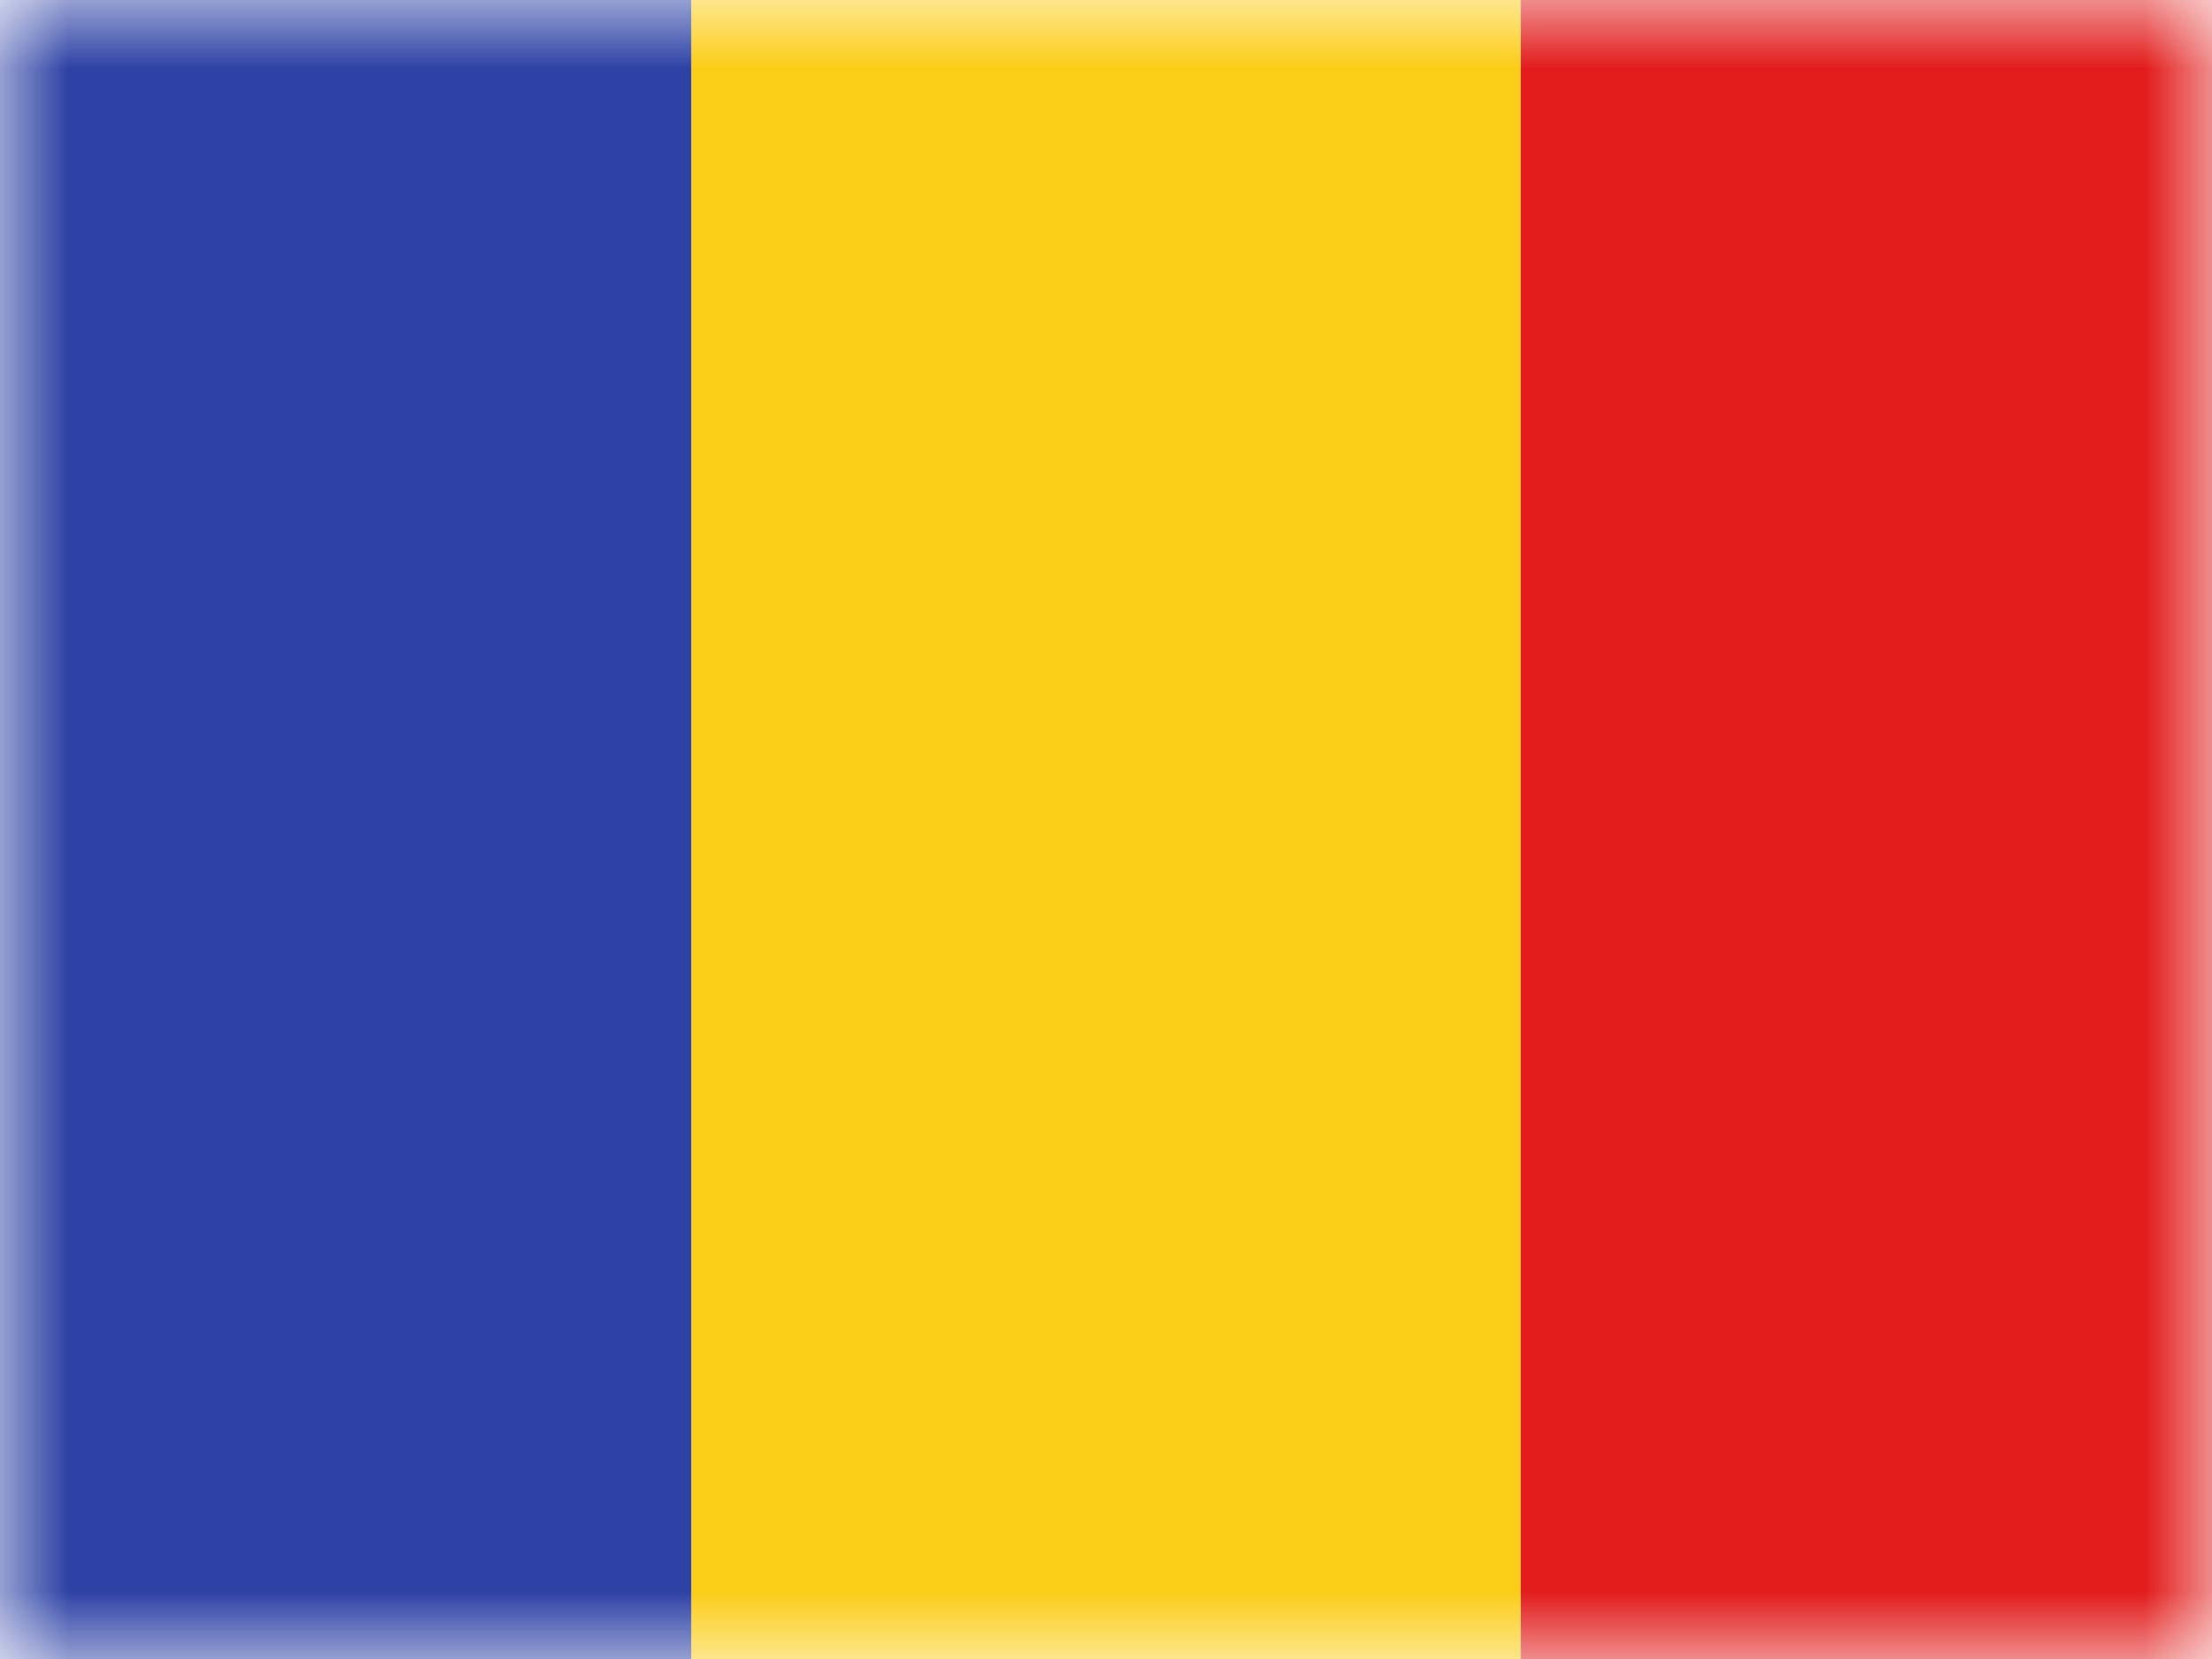
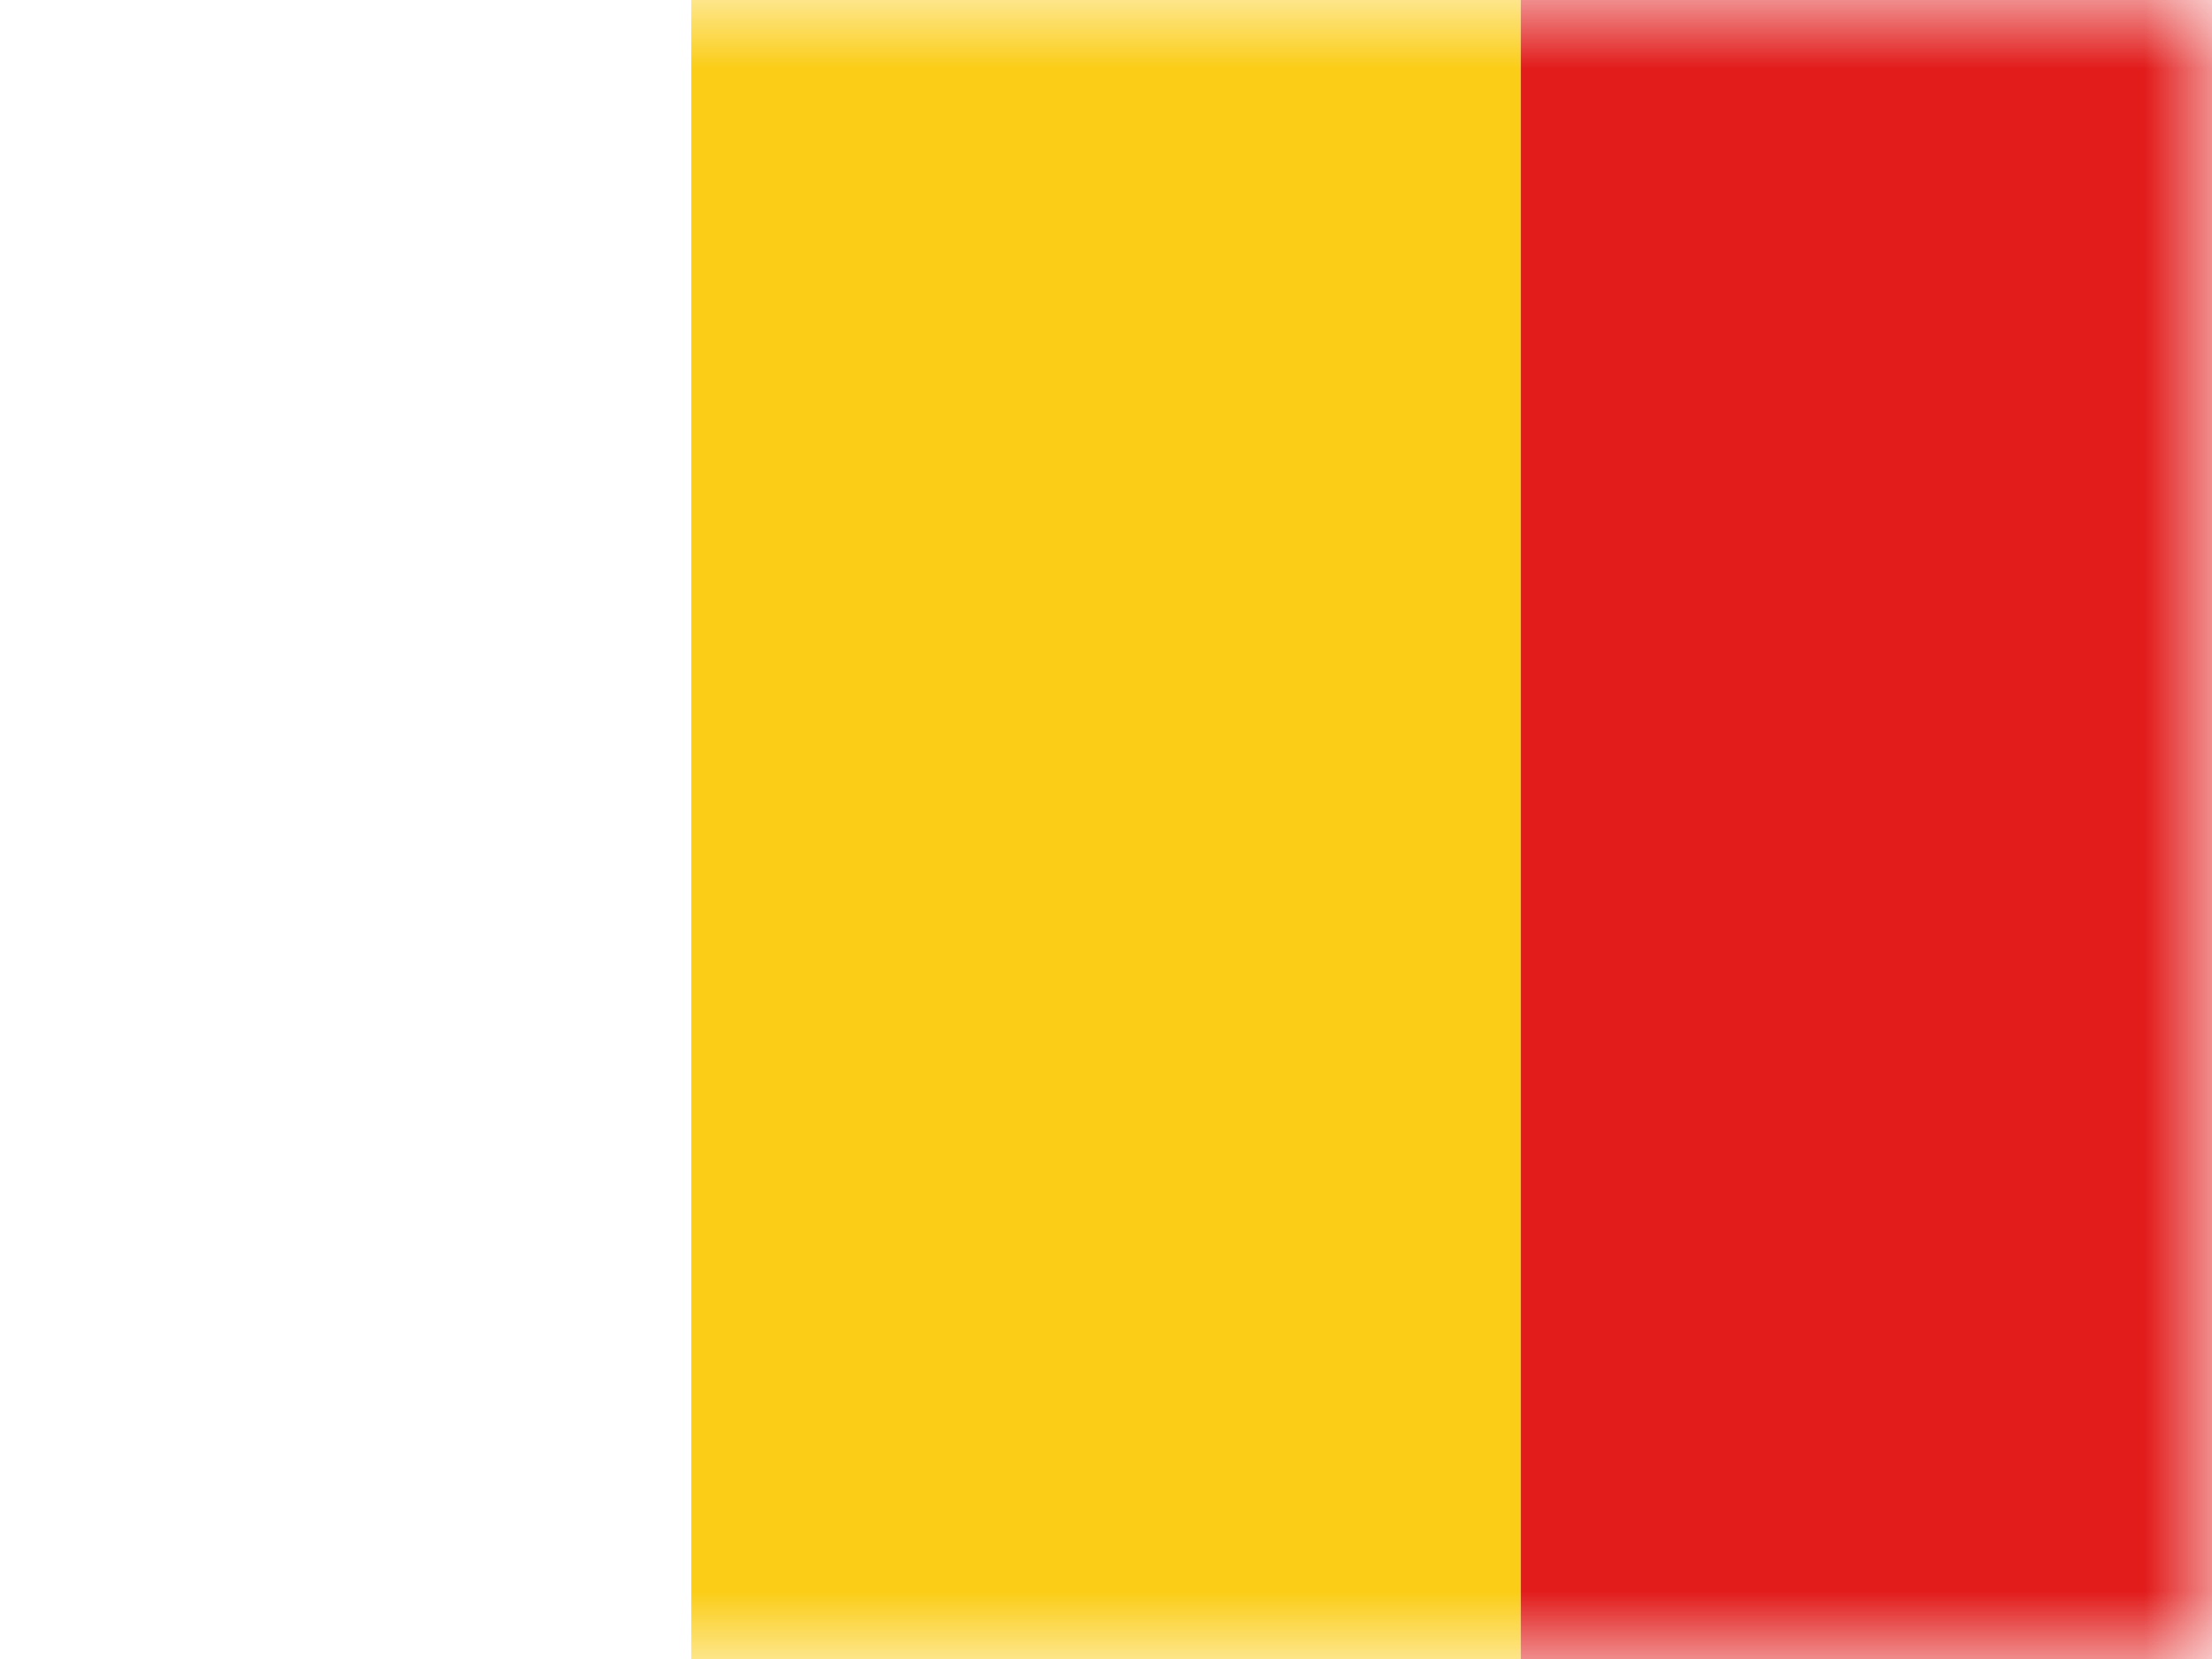
<svg xmlns="http://www.w3.org/2000/svg" fill="none" viewBox="0 0 16 12">
  <mask id="ROU_svg__a" width="16" height="12" x="0" y="0" maskUnits="userSpaceOnUse">
    <path fill="#fff" d="M0 0h16v12H0z" />
  </mask>
  <g fill-rule="evenodd" clip-rule="evenodd" mask="url(#ROU_svg__a)">
    <path fill="#FBCD17" d="M5 0h6v12H5V0z" />
    <path fill="#E11C1B" d="M11 0h5v12h-5V0z" />
-     <path fill="#2E42A5" d="M0 0h5v12H0V0z" />
  </g>
</svg>